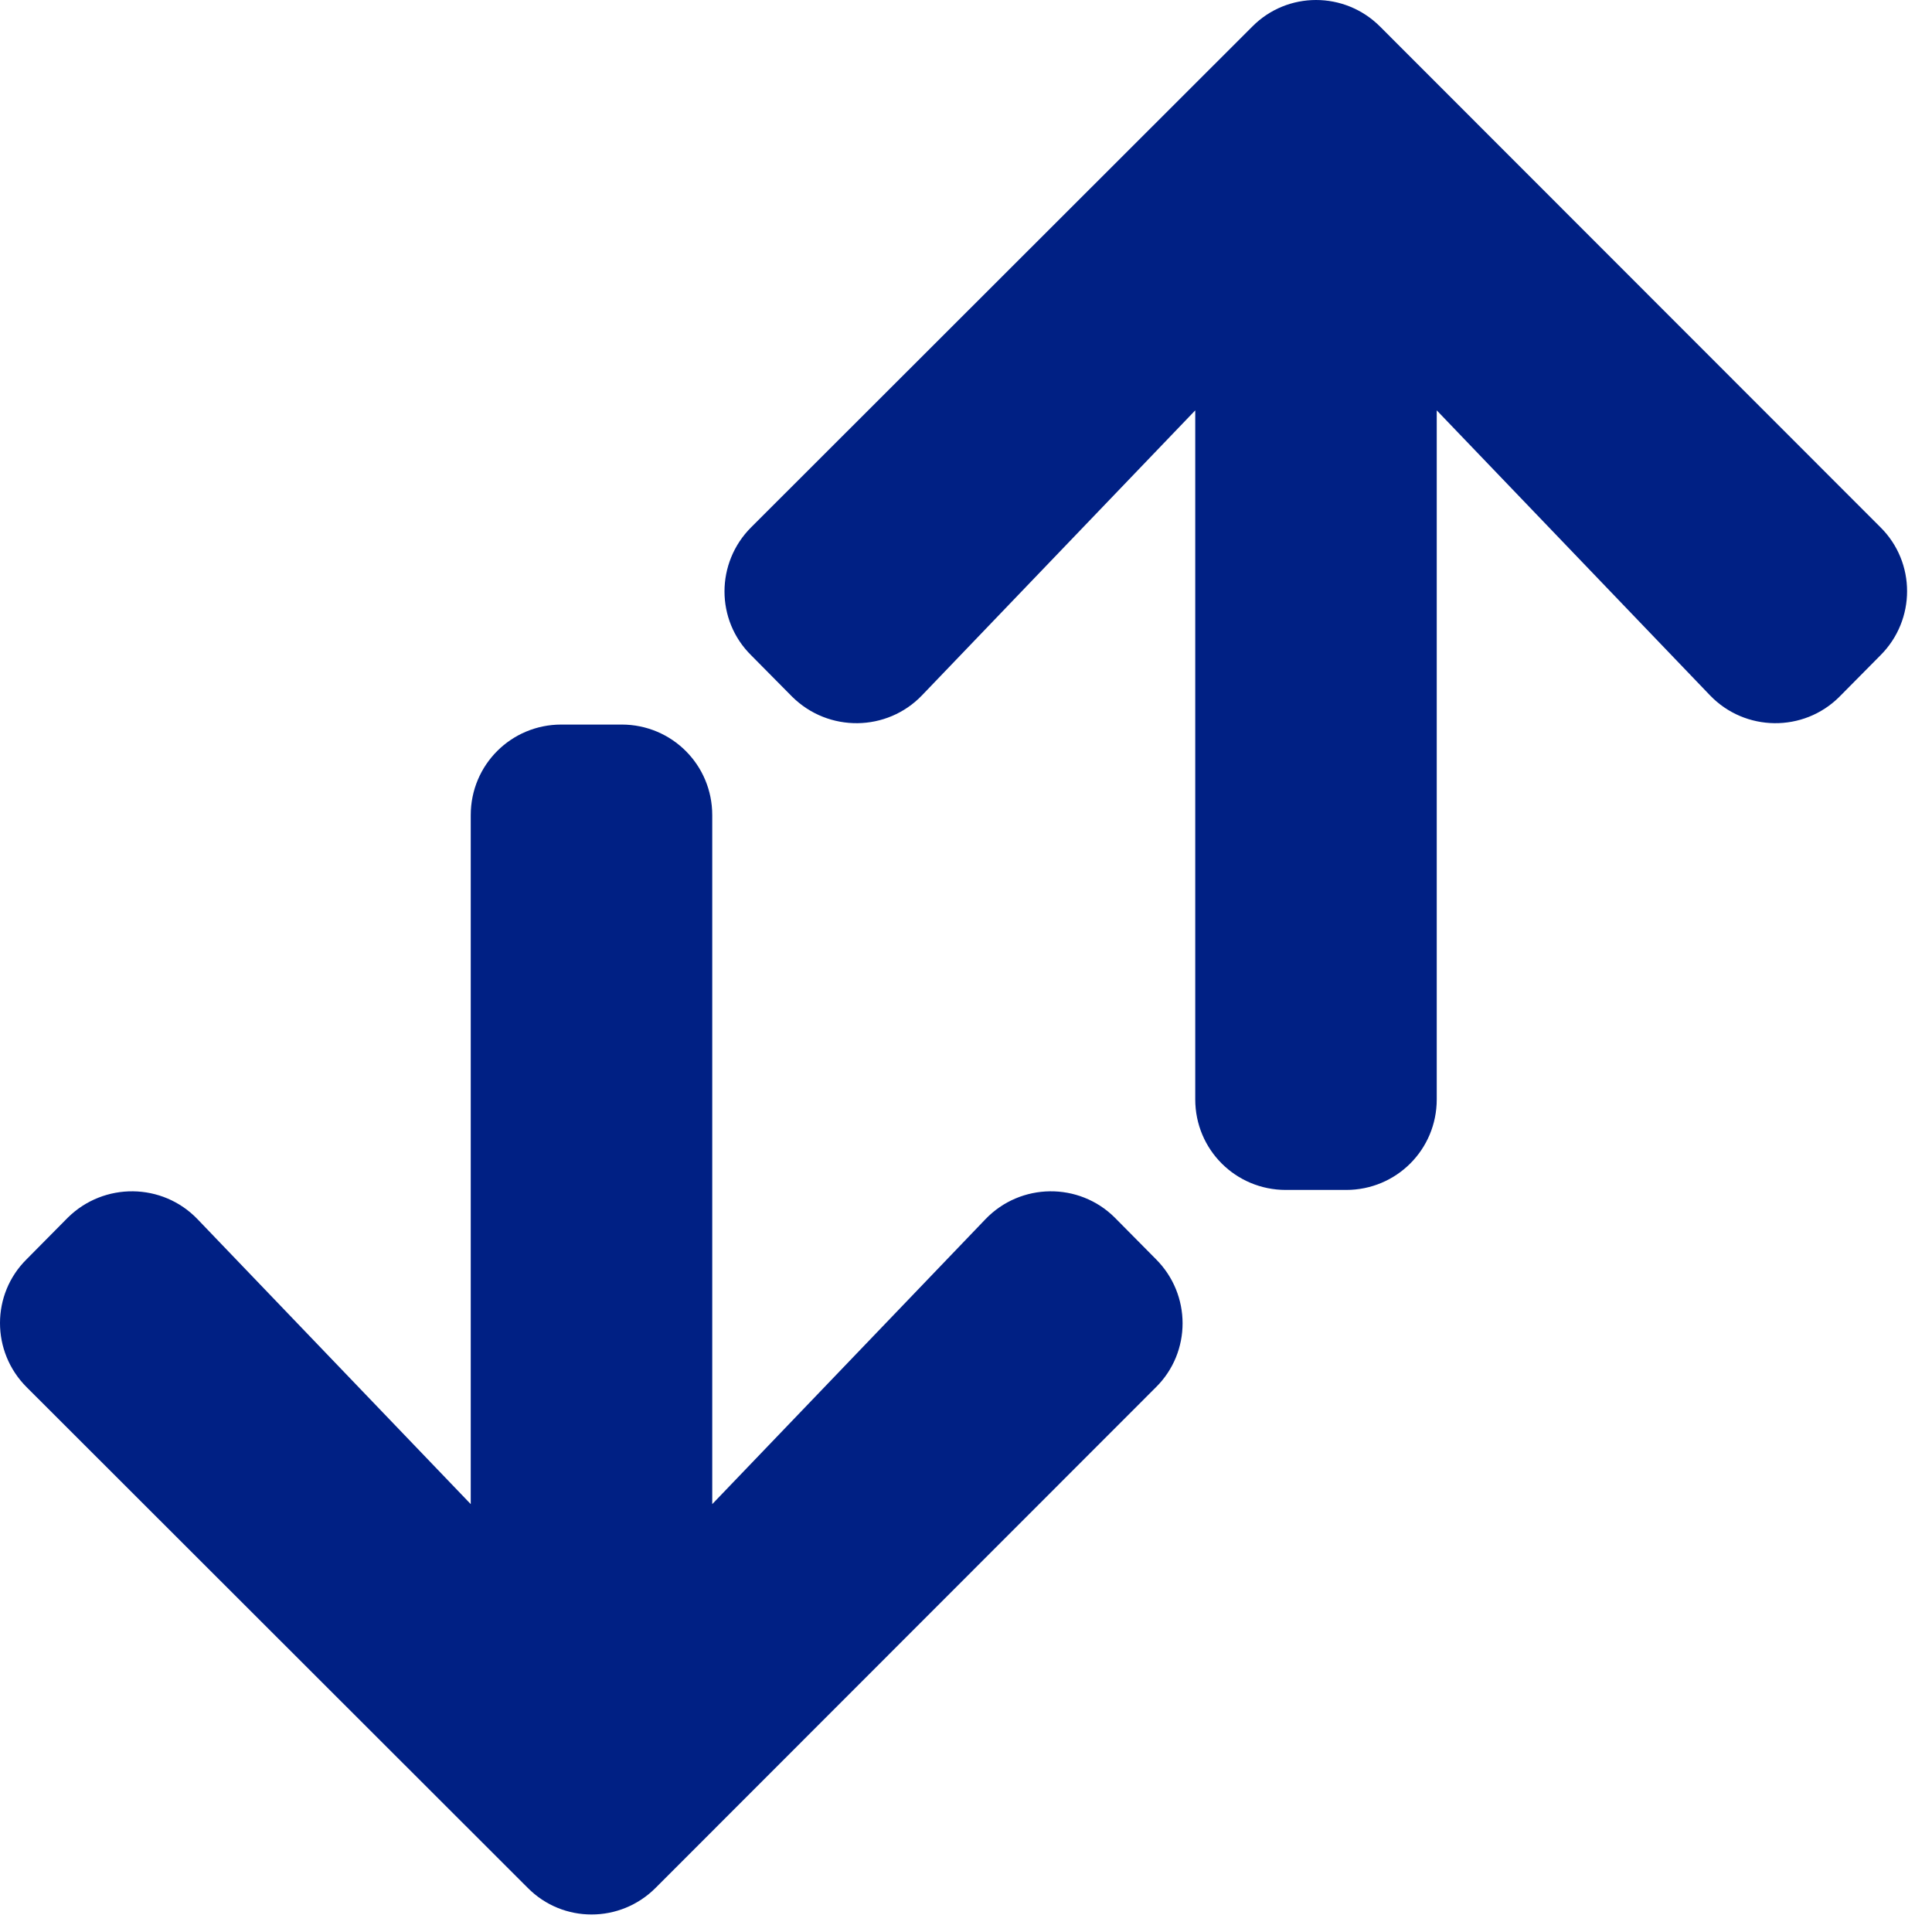
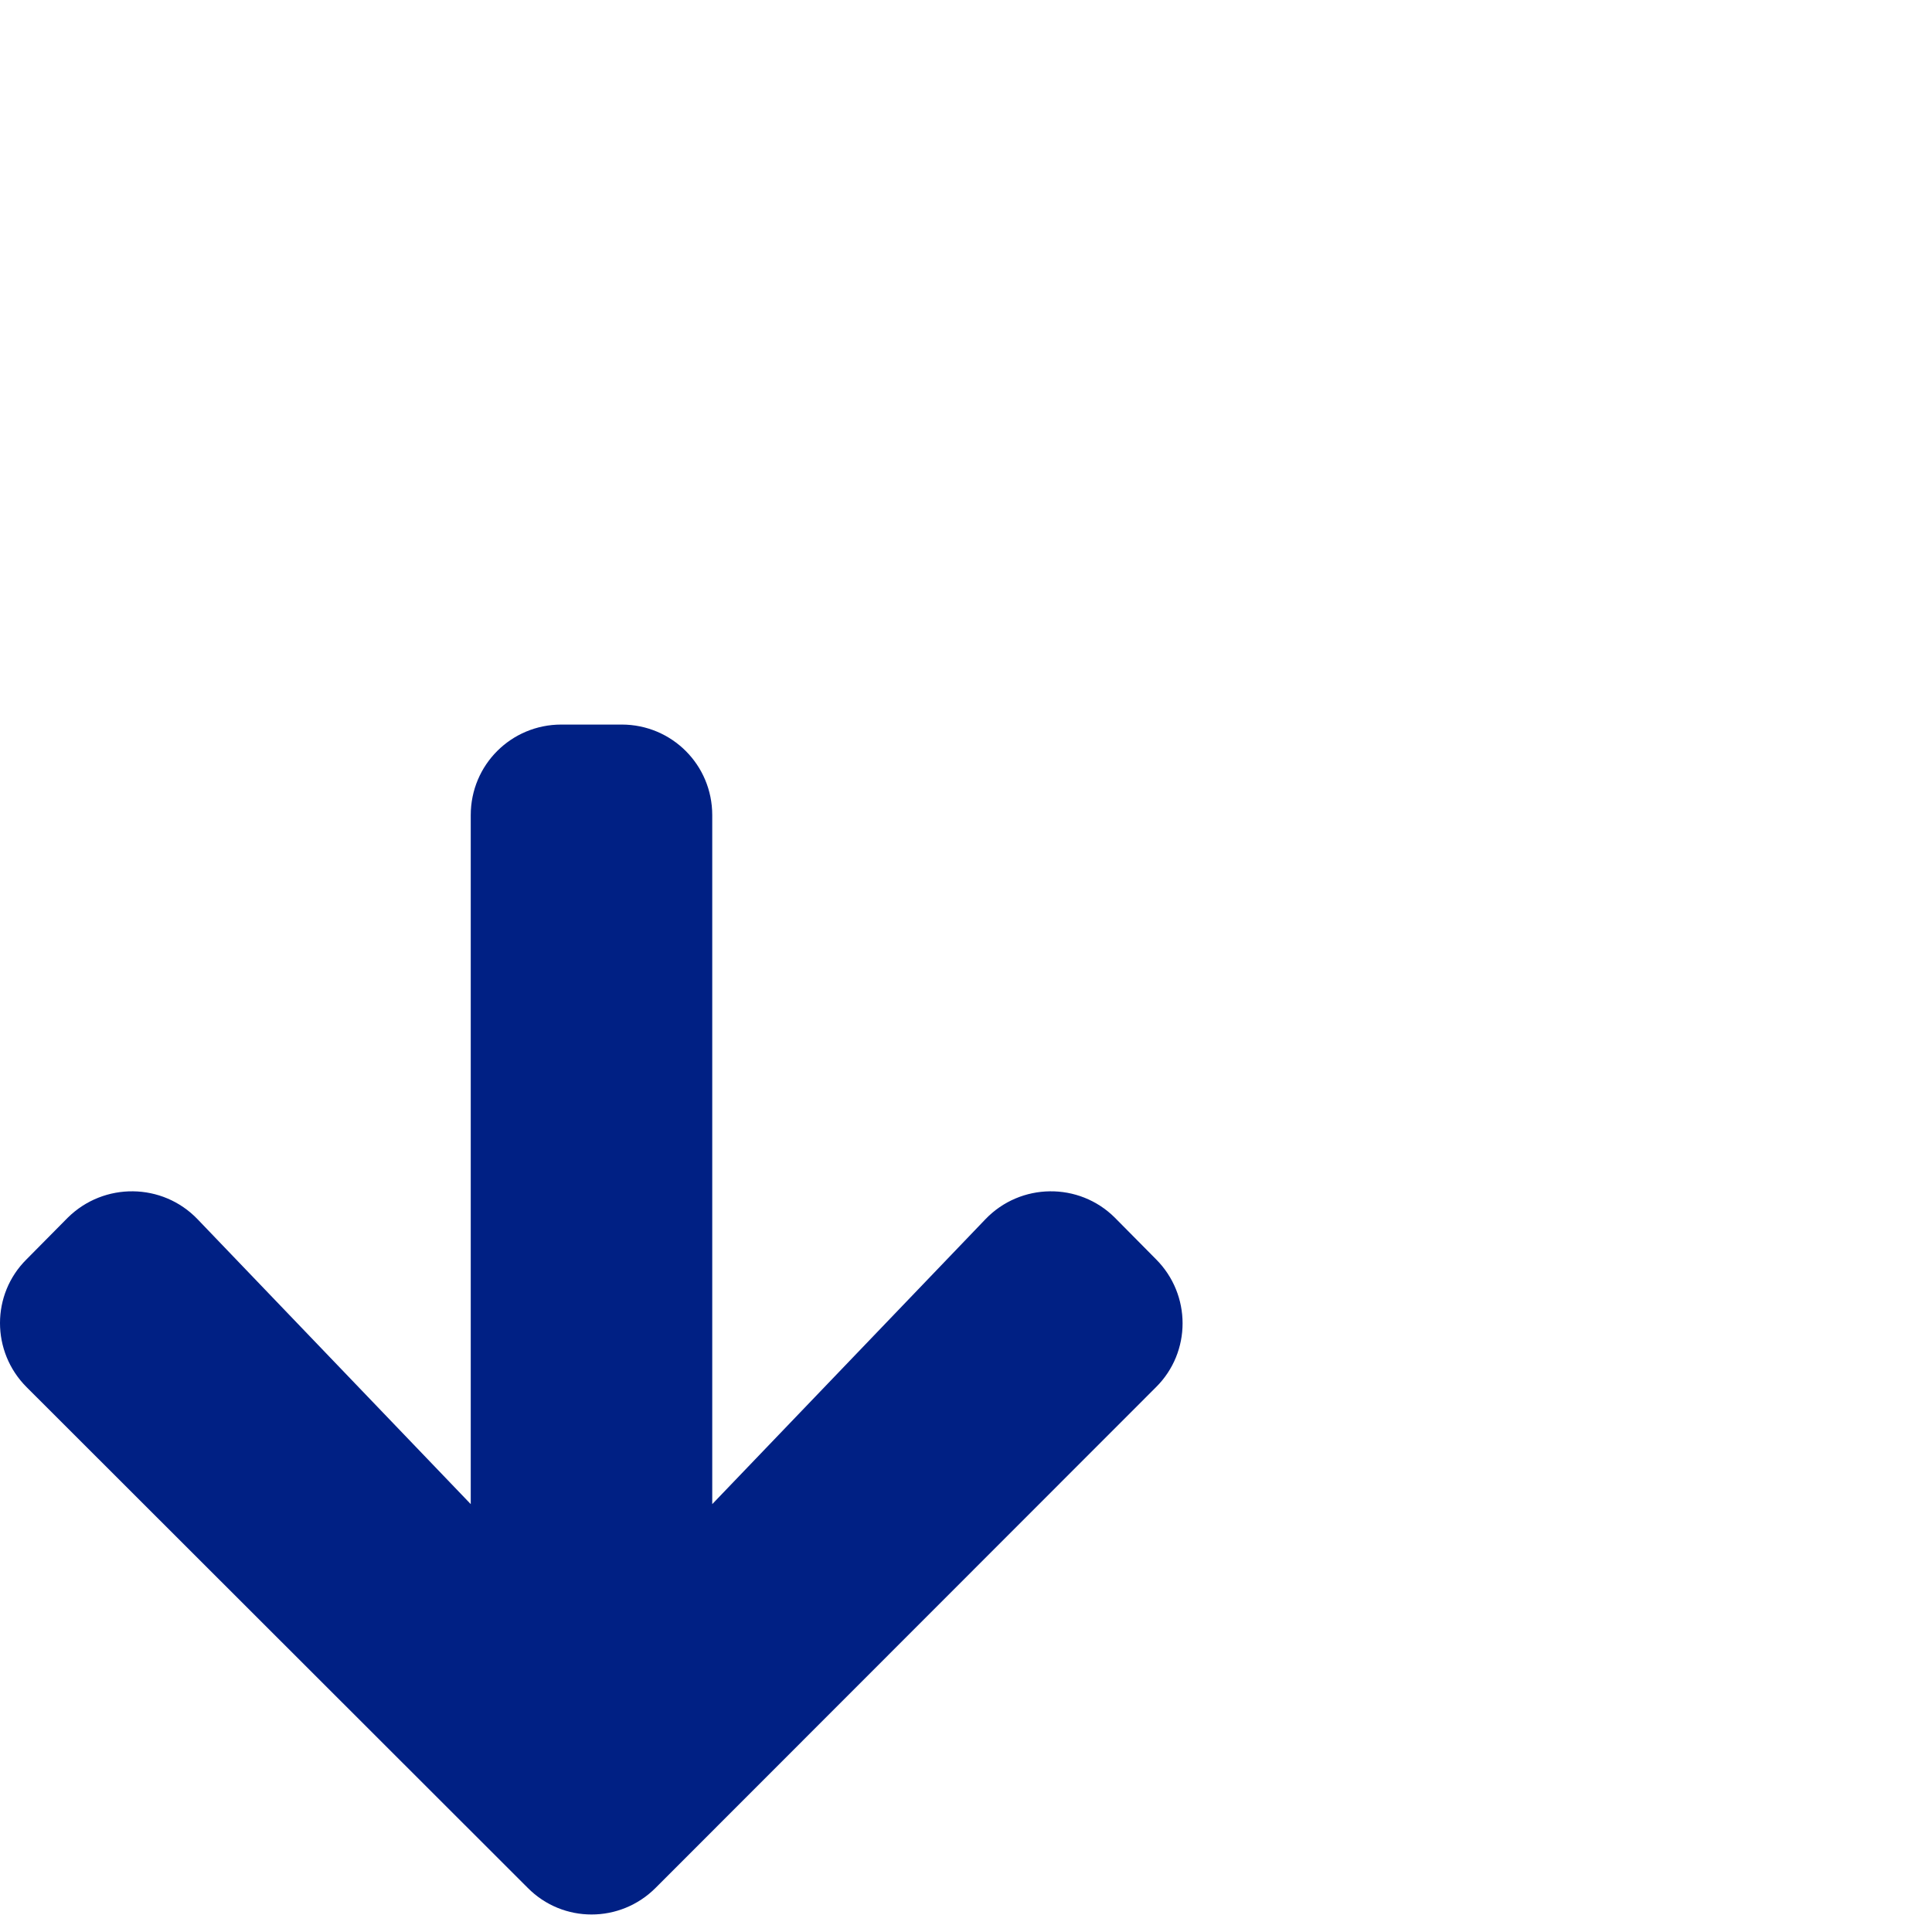
<svg xmlns="http://www.w3.org/2000/svg" width="32px" height="32px" viewBox="0 0 32 32" version="1.1">
  <title>arrows_data</title>
  <desc>Created with Sketch.</desc>
  <g id="arrows_data" stroke="none" stroke-width="1" fill="none" fill-rule="evenodd">
-     <path d="M3.272,23.516 L7.797,18.797 L7.797,30.209 C7.797,31.041 8.466,31.709 9.297,31.709 L10.297,31.709 C11.128,31.709 11.797,31.041 11.797,30.209 L11.797,18.797 L16.322,23.516 C16.903,24.122 17.872,24.134 18.466,23.541 L19.147,22.853 C19.734,22.266 19.734,21.316 19.147,20.734 L10.859,12.441 C10.272,11.853 9.322,11.853 8.741,12.441 L0.441,20.734 C-0.147,21.322 -0.147,22.272 0.441,22.853 L1.122,23.541 C1.722,24.134 2.691,24.122 3.272,23.516 L3.272,23.516 Z" id="Path" fill="#002084" fill-rule="nonzero" transform="translate(9.794, 21.855) scale(1, -1) translate(-9.794, -21.855) " />
-     <path d="M15.272,11.516 L19.797,6.797 L19.797,18.209 C19.797,19.041 20.466,19.709 21.297,19.709 L22.297,19.709 C23.128,19.709 23.797,19.041 23.797,18.209 L23.797,6.797 L28.322,11.516 C28.903,12.122 29.872,12.134 30.466,11.541 L31.147,10.853 C31.734,10.266 31.734,9.316 31.147,8.734 L22.859,0.441 C22.272,-0.147 21.322,-0.147 20.741,0.441 L12.441,8.734 C11.853,9.322 11.853,10.272 12.441,10.853 L13.122,11.541 C13.722,12.134 14.691,12.122 15.272,11.516 L15.272,11.516 Z" id="Path" fill="#002084" fill-rule="nonzero" />
+     <path d="M3.272,23.516 L7.797,18.797 L7.797,30.209 C7.797,31.041 8.466,31.709 9.297,31.709 L10.297,31.709 C11.128,31.709 11.797,31.041 11.797,30.209 L11.797,18.797 L16.322,23.516 C16.903,24.122 17.872,24.134 18.466,23.541 L19.147,22.853 C19.734,22.266 19.734,21.316 19.147,20.734 L10.859,12.441 C10.272,11.853 9.322,11.853 8.741,12.441 L0.441,20.734 C-0.147,21.322 -0.147,22.272 0.441,22.853 L1.122,23.541 C1.722,24.134 2.691,24.122 3.272,23.516 L3.272,23.516 " id="Path" fill="#002084" fill-rule="nonzero" transform="translate(9.794, 21.855) scale(1, -1) translate(-9.794, -21.855) " />
  </g>
</svg>